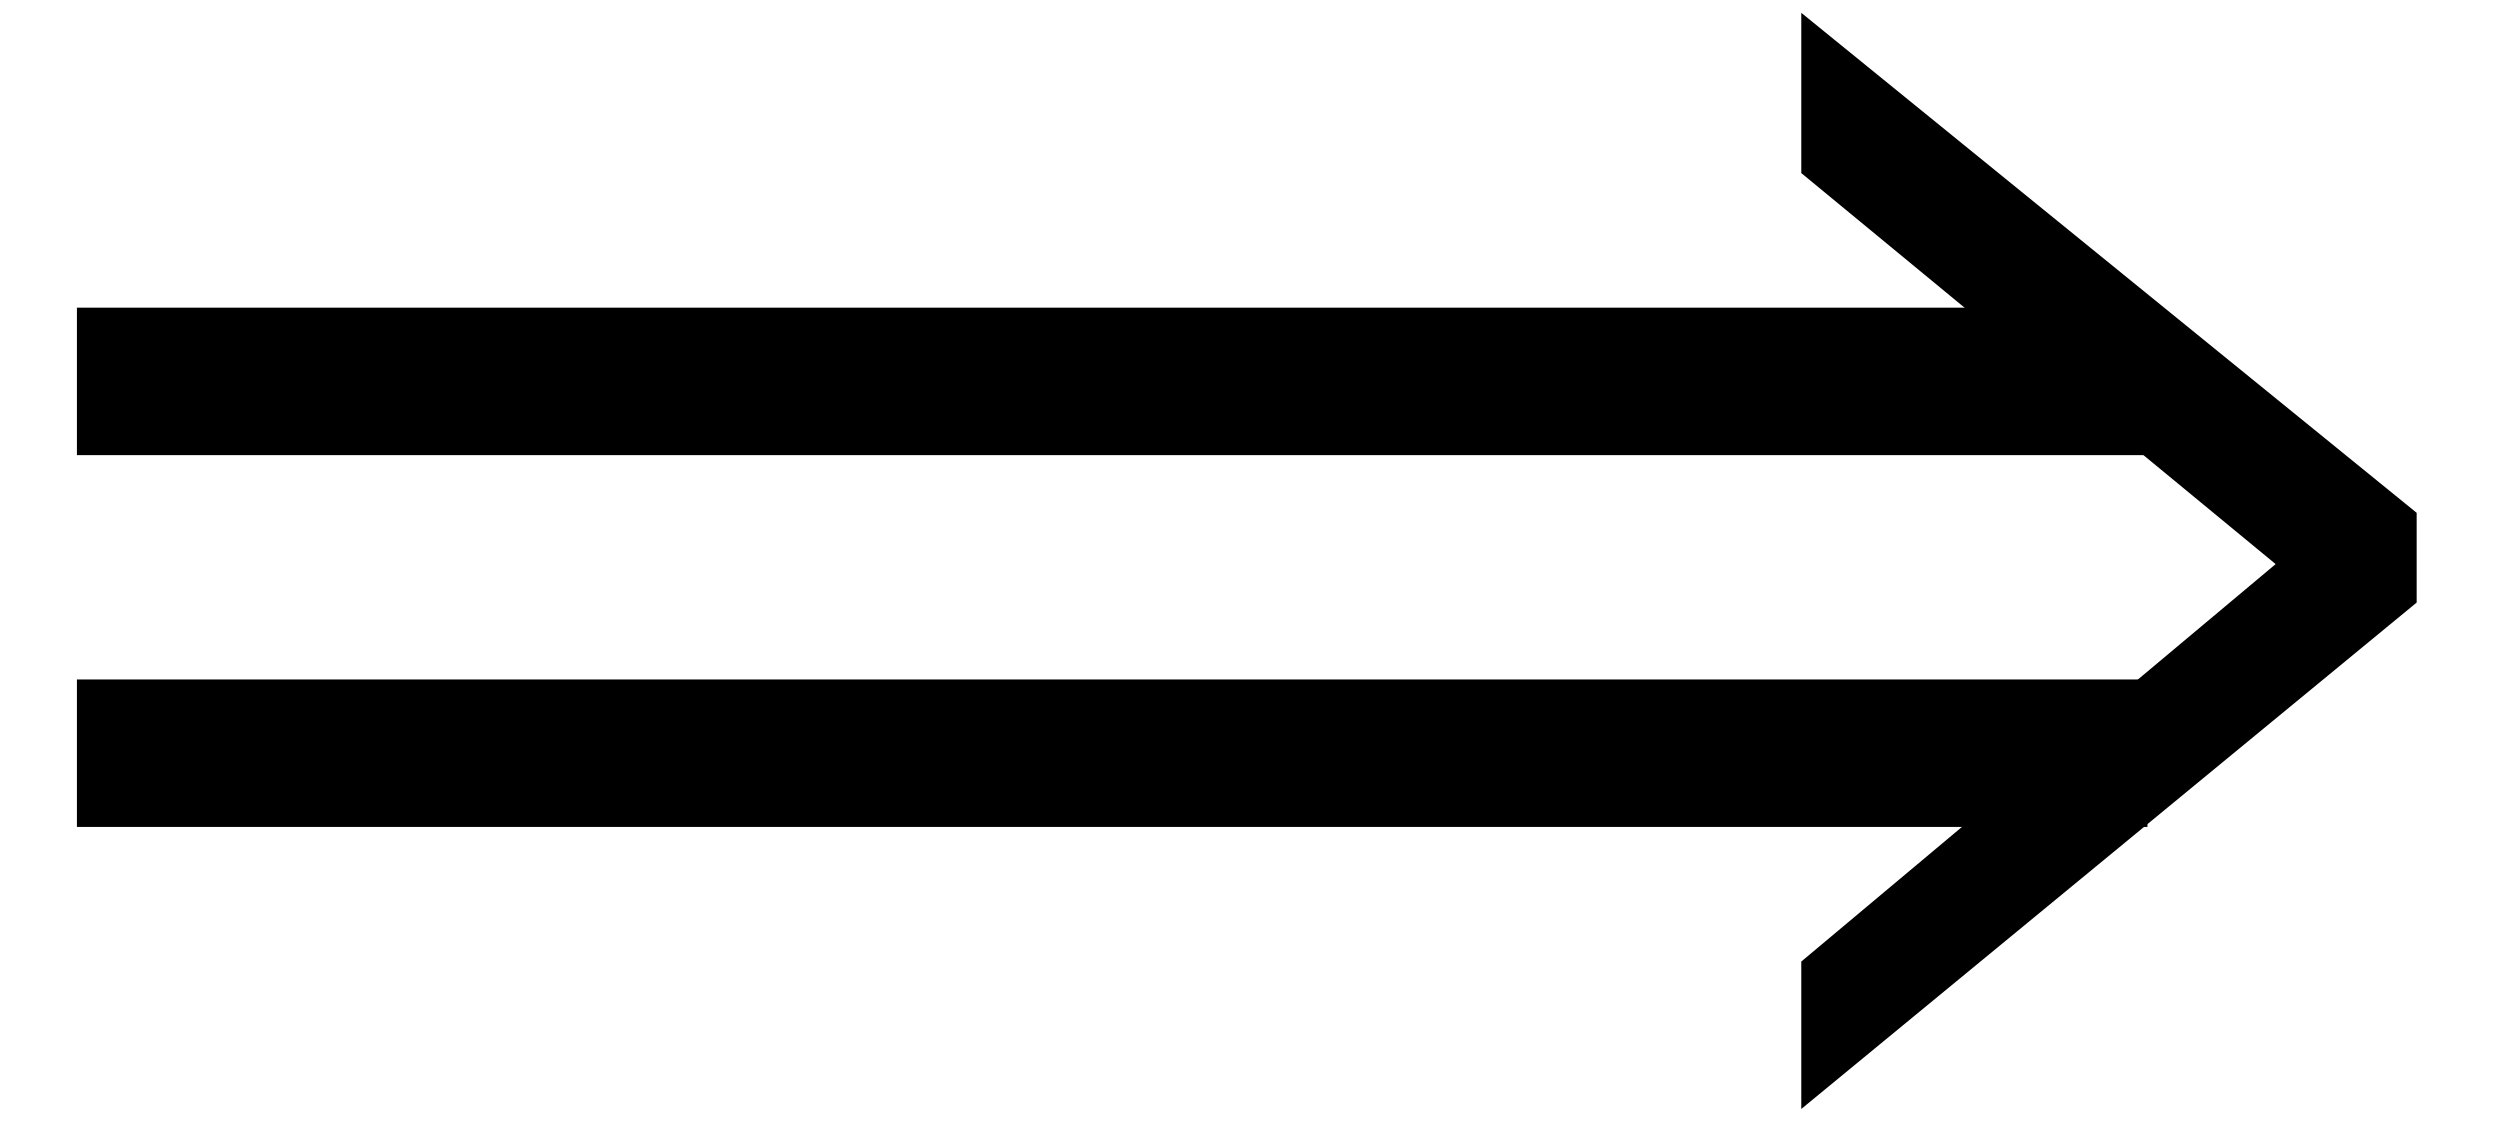
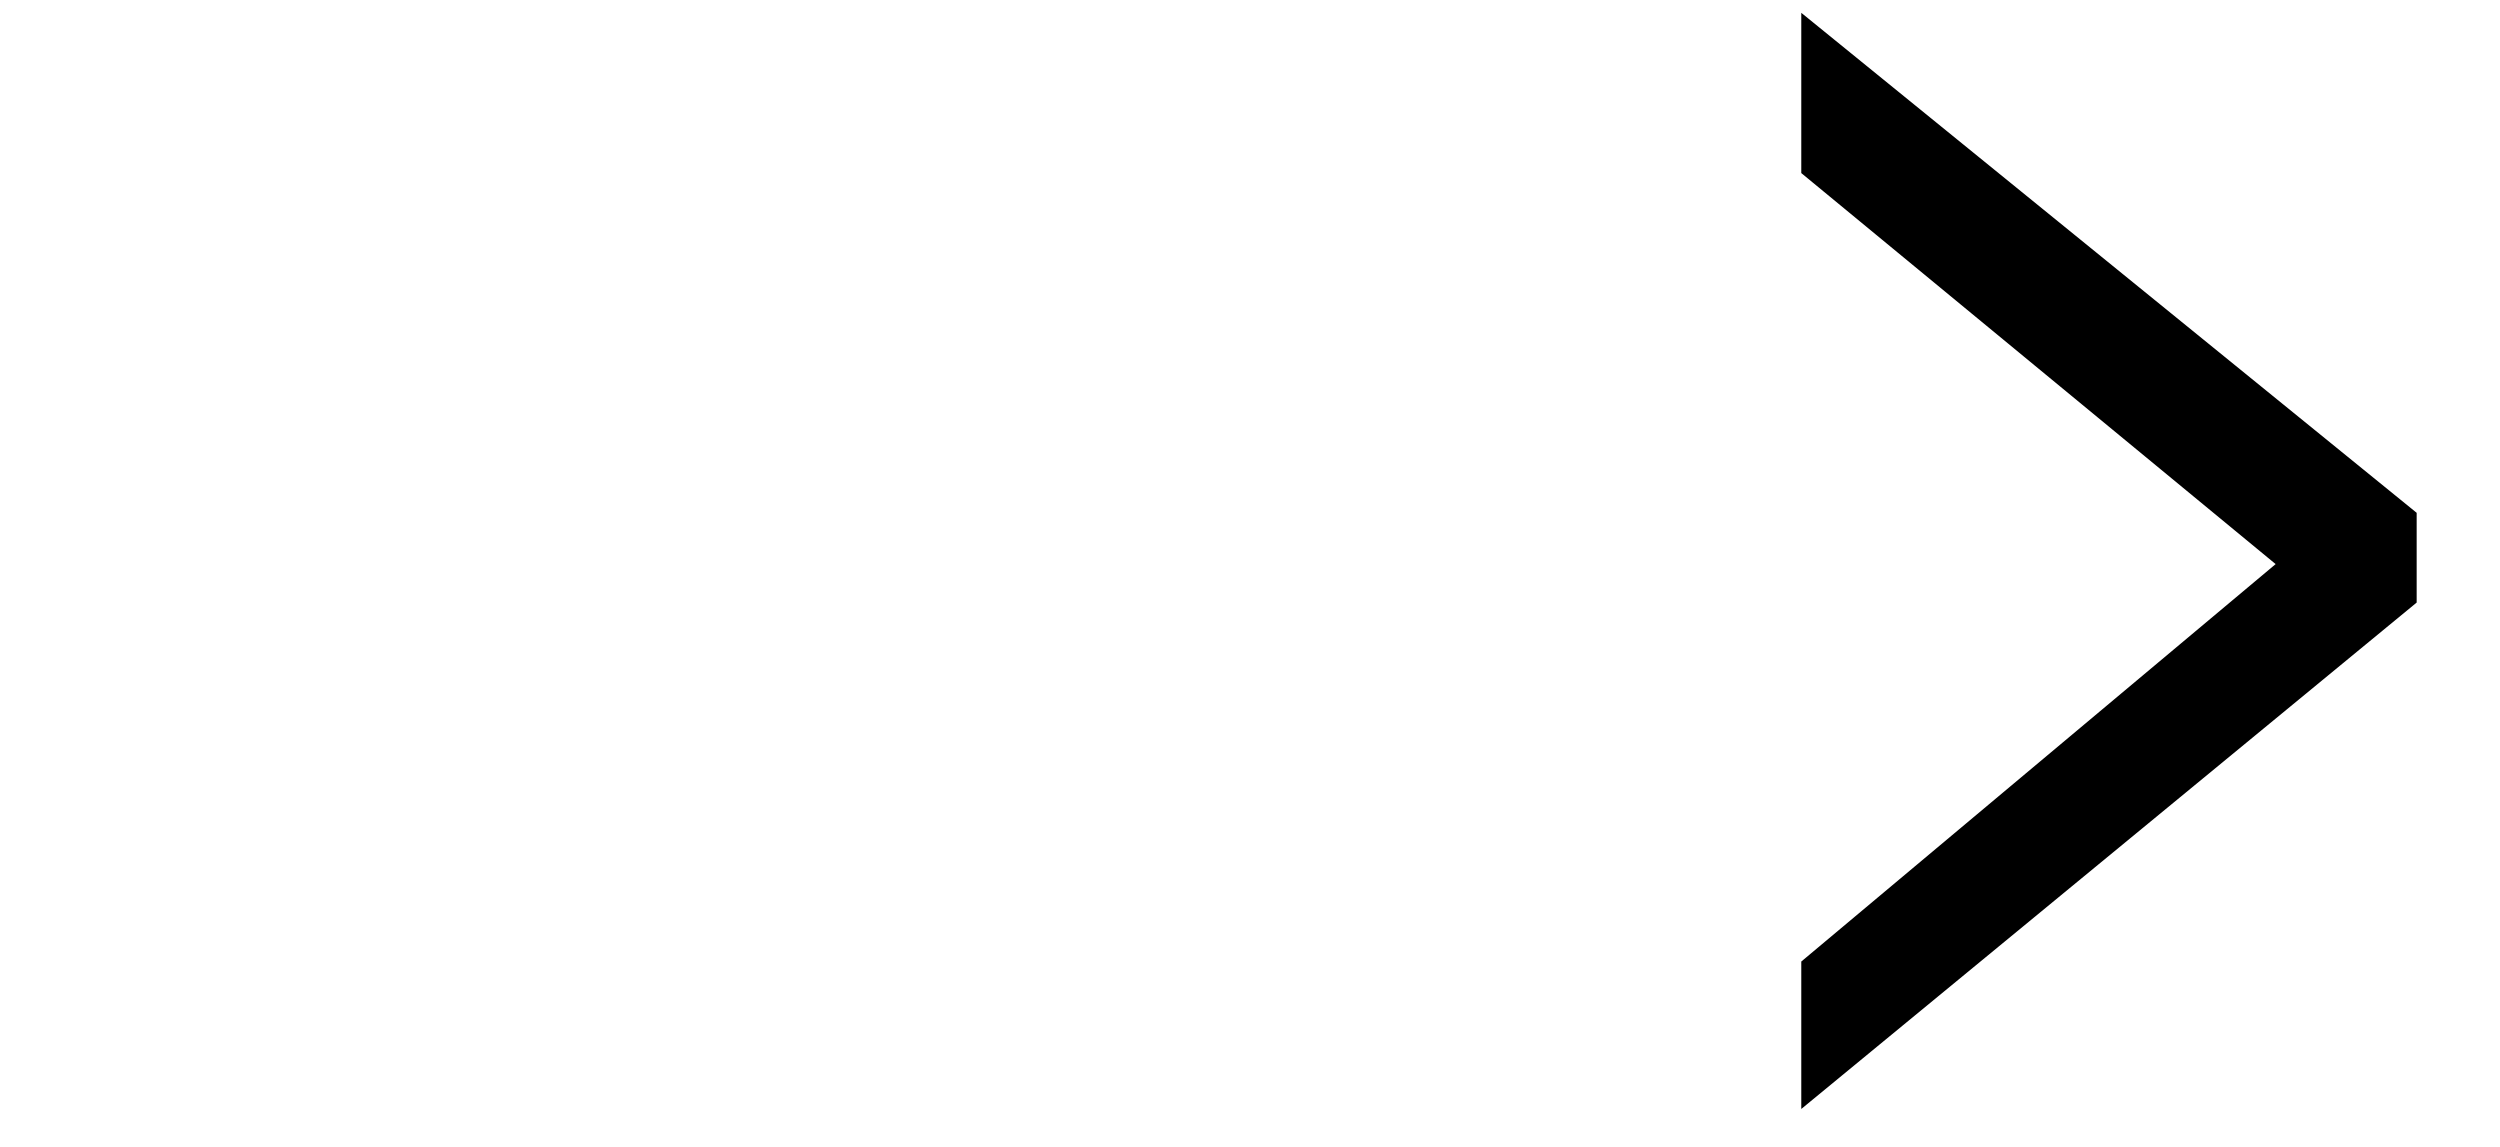
<svg xmlns="http://www.w3.org/2000/svg" version="1.1" id="Capa_1" x="0px" y="0px" viewBox="0 0 39 17.9" enable-background="new 0 0 39 17.9" xml:space="preserve">
  <g id="XMLID_1_">
-     <path id="XMLID_227_" d="M1.2,4.8h32.3v2.3H1.2V4.8z M1.2,10.6h32.3v2.3H1.2V10.6z" />
-   </g>
+     </g>
  <g id="XMLID_2_">
    <path id="XMLID_225_" d="M28.1,0.2l9.6,7.8v1.4l-9.6,7.9V15l7.4-6.2l-7.4-6.1V0.2z" />
  </g>
  <g id="XMLID_224_">
</g>
  <g id="XMLID_230_">
</g>
  <g id="XMLID_231_">
</g>
  <g id="XMLID_232_">
</g>
  <g id="XMLID_233_">
</g>
  <g id="XMLID_234_">
</g>
  <g id="XMLID_235_">
</g>
  <g id="XMLID_236_">
</g>
  <g id="XMLID_237_">
</g>
  <g id="XMLID_238_">
</g>
  <g id="XMLID_239_">
</g>
  <g id="XMLID_240_">
</g>
  <g id="XMLID_241_">
</g>
  <g id="XMLID_242_">
</g>
  <g id="XMLID_243_">
</g>
</svg>